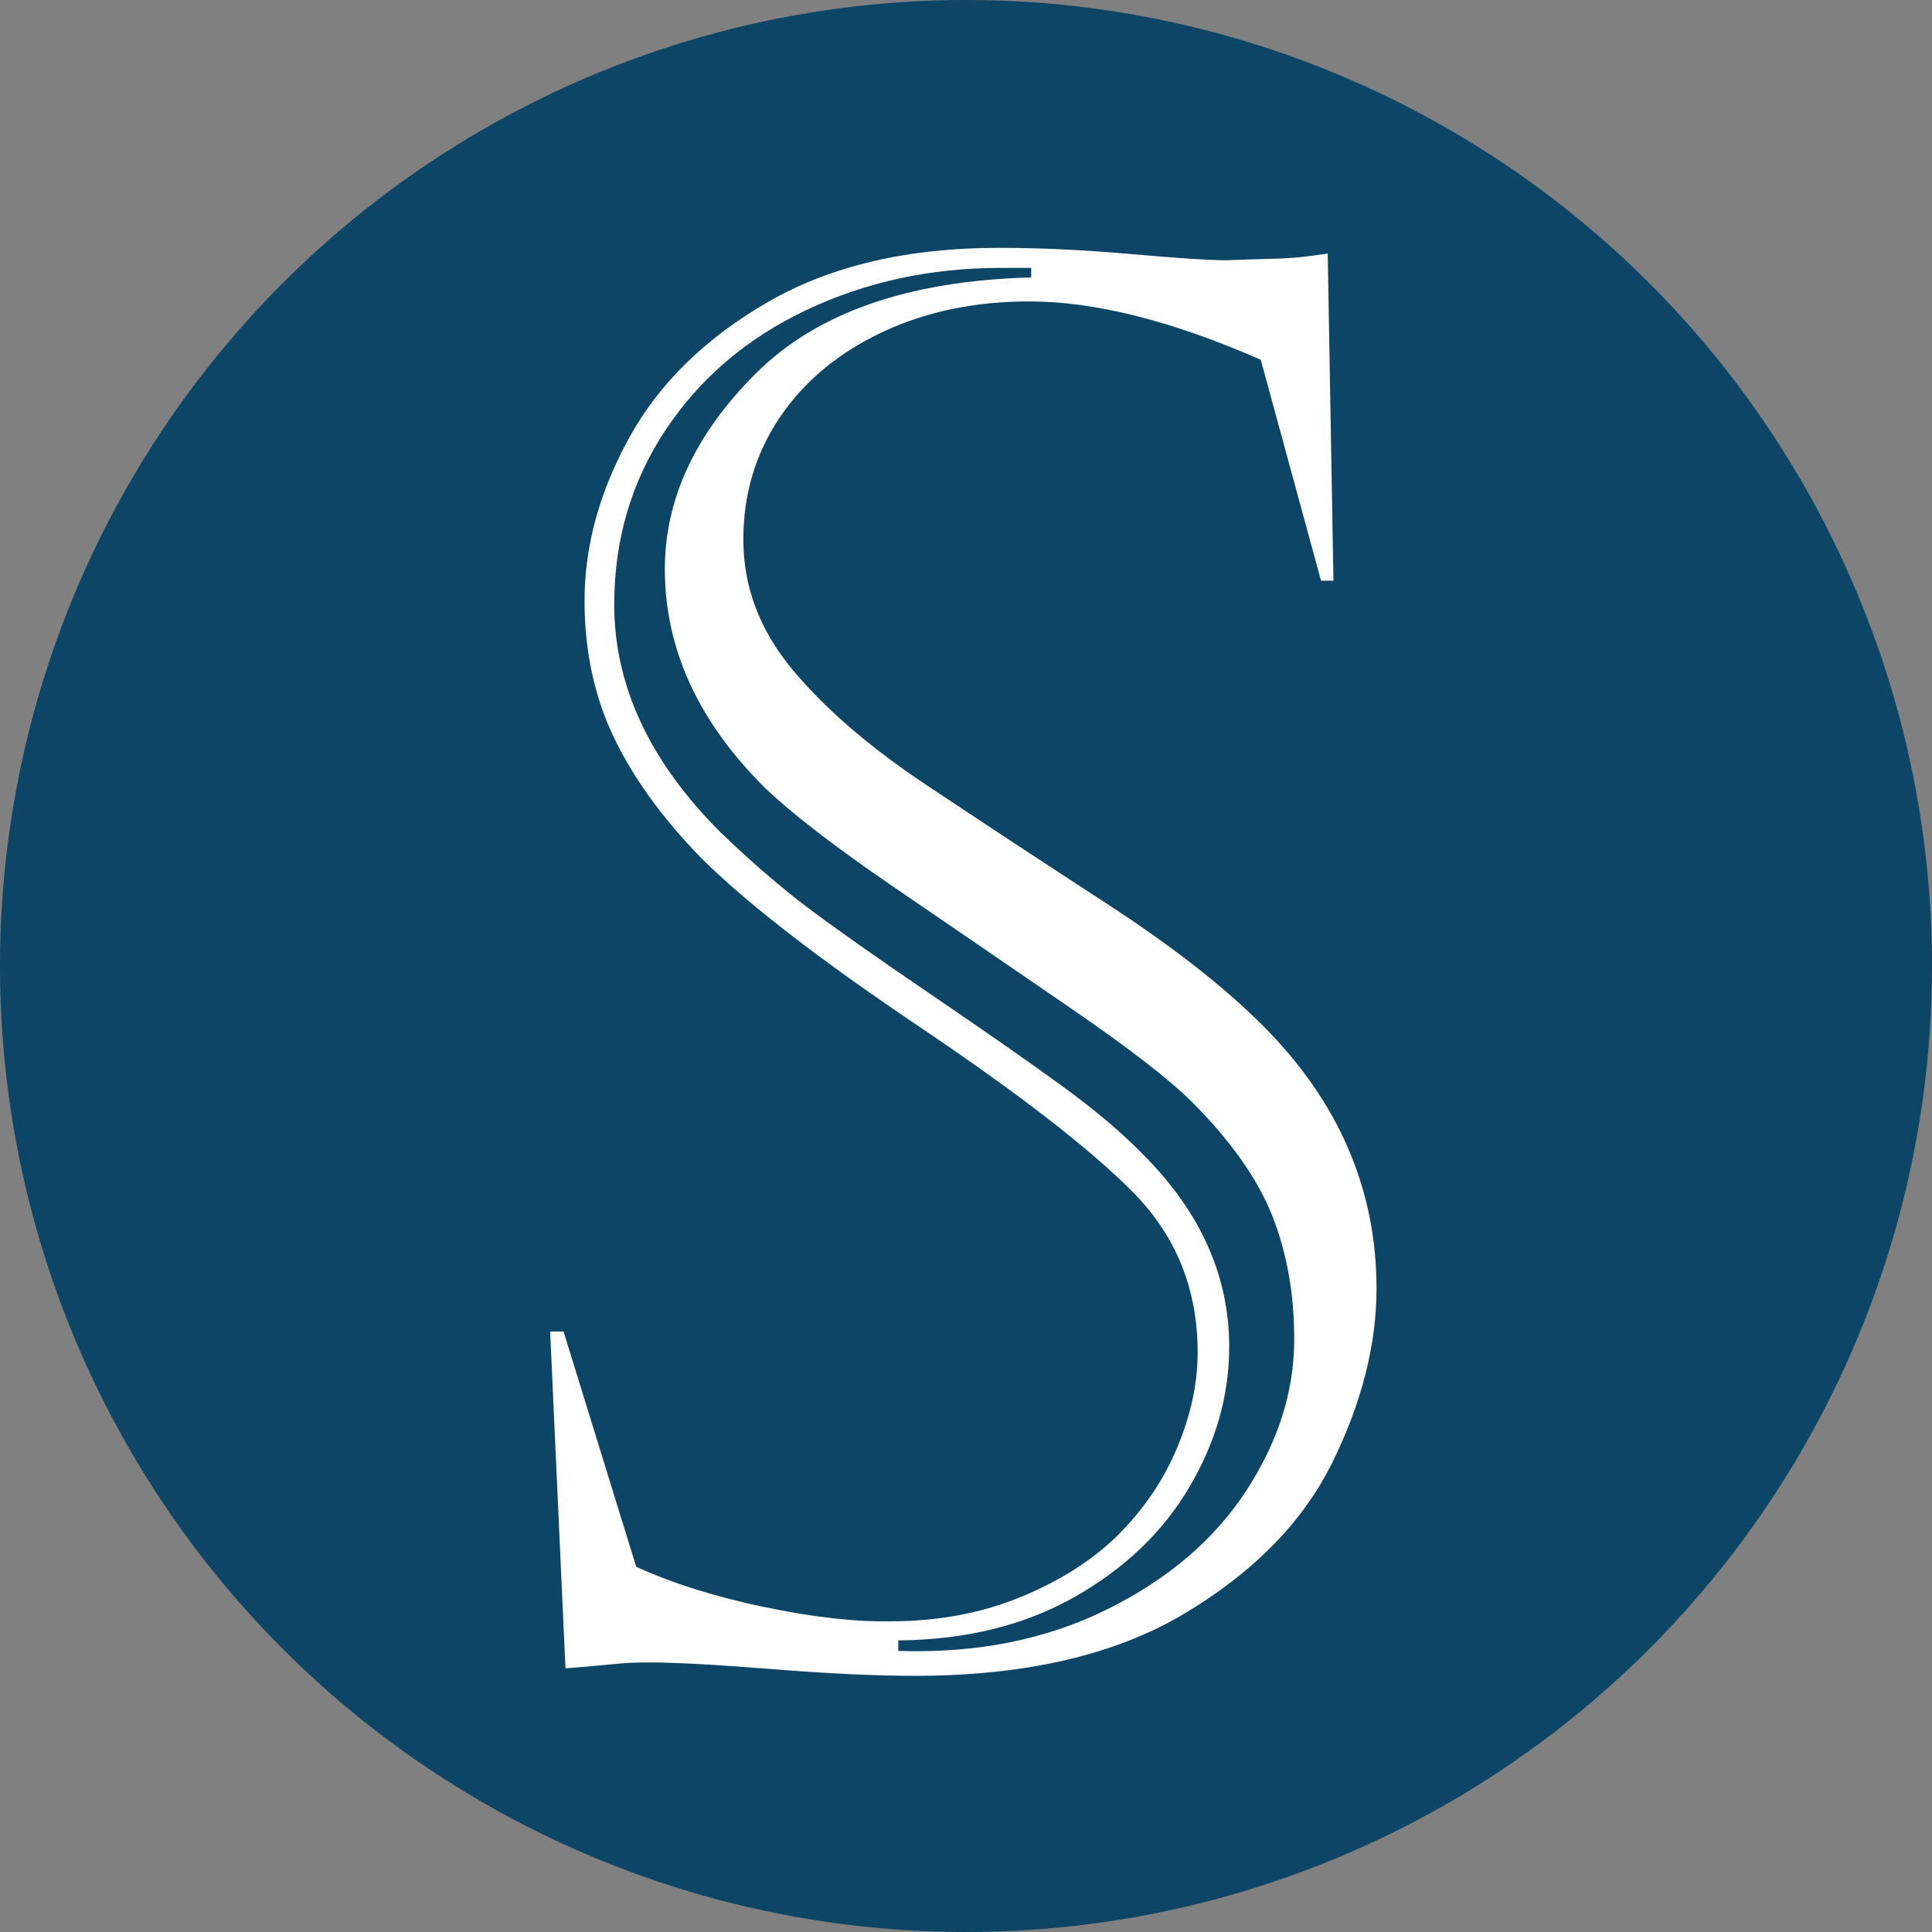
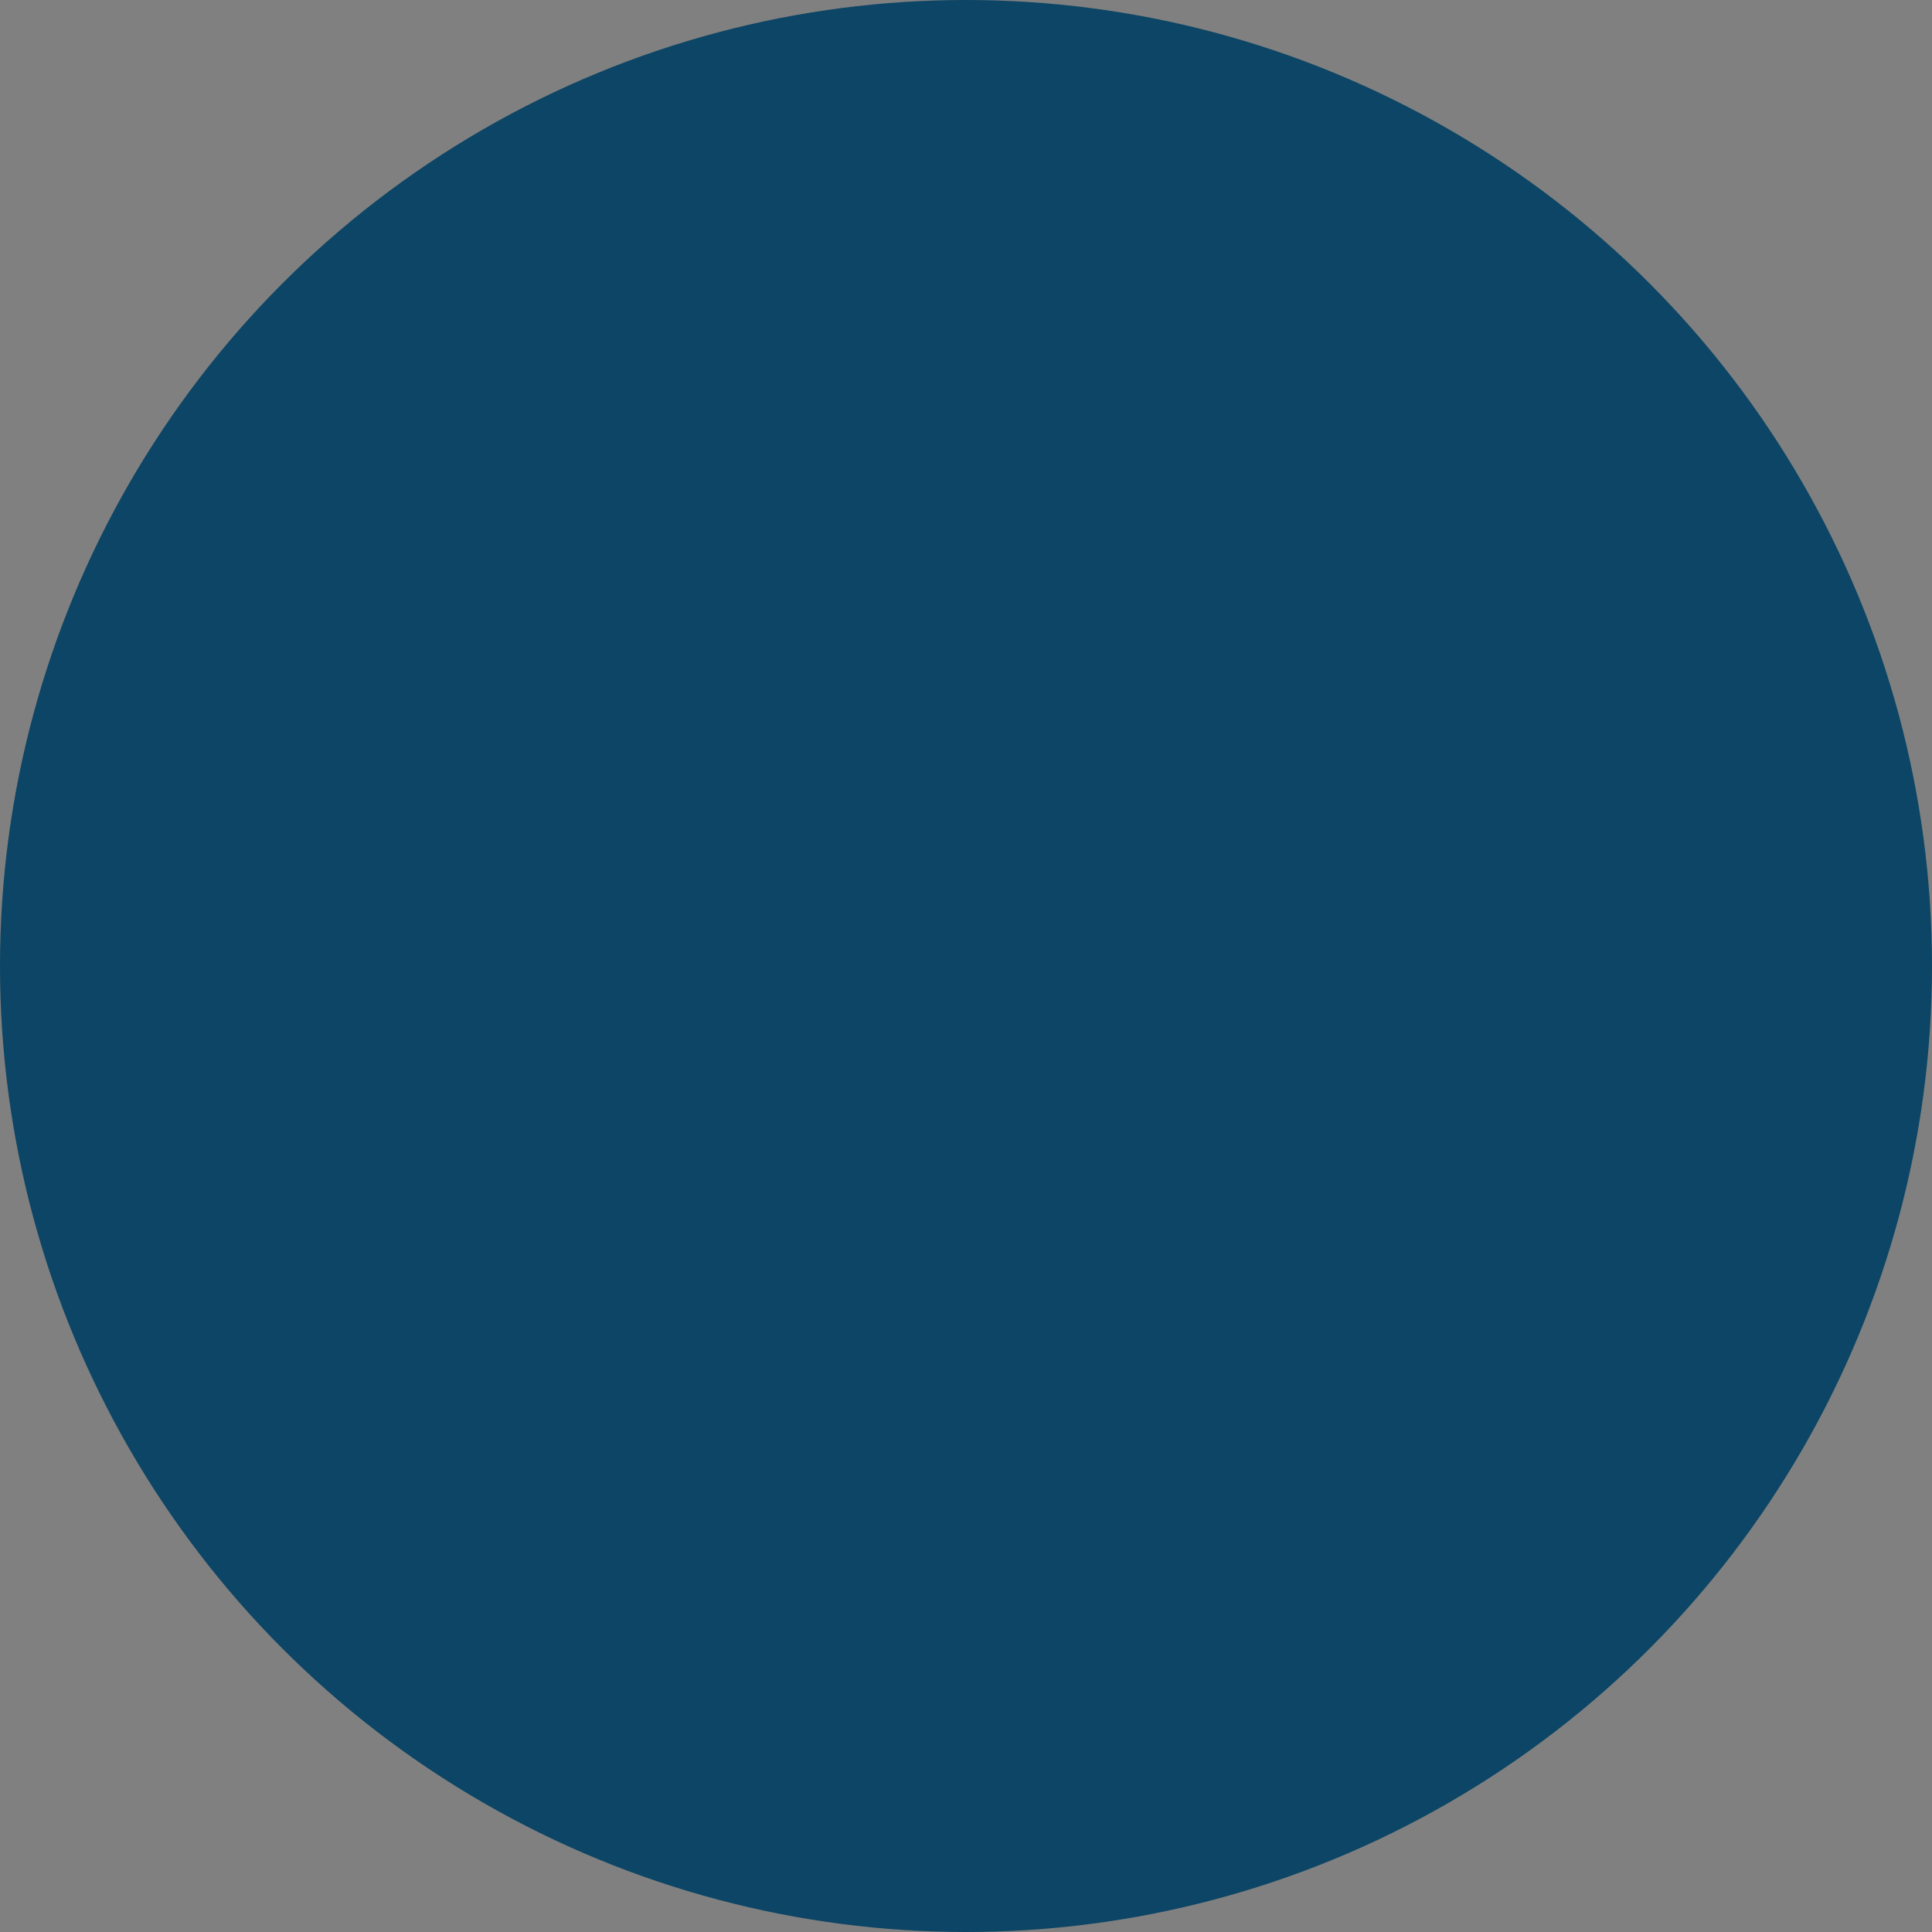
<svg xmlns="http://www.w3.org/2000/svg" id="Layer_1" data-name="Layer 1" width="93" height="93" viewBox="0 0 93 93">
  <rect x="0" y="0" width="93" height="93" fill="#808080" stroke="none" />
  <defs>
    <style>
      .cls-1 {
        fill: #fff;
      }

      .cls-1, .cls-2 {
        stroke-width: 0px;
      }

      .cls-2 {
        fill: #0c4565;
      }
    </style>
  </defs>
  <circle class="cls-2" cx="46.5" cy="46.5" r="46.5" />
-   <path class="cls-1" d="M27.127,64.094l3.499,11.326c1.749.798,3.798,1.443,6.146,1.933,2.348.492,4.381.722,6.1.691,2.302,0,4.412-.398,6.331-1.197,1.917-.798,3.483-1.811,4.696-3.039,1.212-1.227,2.141-2.616,2.785-4.166.645-1.55.967-3.062.967-4.535,0-3.039-1.029-5.601-3.085-7.689-2.057-2.087-5.502-4.758-10.336-8.011-4.835-3.253-8.341-5.969-10.52-8.149-1.873-1.934-3.269-3.875-4.19-5.824-.921-1.949-1.382-4.121-1.382-6.515,0-2.639.721-5.264,2.164-7.873s3.668-4.78,6.676-6.515c3.007-1.733,6.706-2.601,11.096-2.601,1.995,0,4.113.1,6.354.299,2.24.2,3.79.299,4.65.299.737-.03,1.428-.054,2.072-.069.645-.015,1.159-.046,1.542-.092s.79-.099,1.22-.161l.276,15.746h-.598l-2.901-10.635c-4.267-1.871-7.981-2.808-11.142-2.808-2.64,0-5.011.499-7.113,1.496-2.103.998-3.737,2.364-4.903,4.097-1.167,1.735-1.749,3.691-1.749,5.87,0,2.272.782,4.351,2.348,6.239,1.565,1.887,3.706,3.737,6.422,5.548,2.717,1.812,5.632,3.73,8.748,5.756,3.115,2.026,5.609,3.975,7.482,5.847,3.652,3.653,5.479,7.873,5.479,12.661,0,2.702-.707,5.487-2.118,8.356-1.412,2.87-3.791,5.303-7.137,7.298-3.346,1.996-7.674,2.992-12.983,2.992-1.873,0-4.151-.108-6.837-.322-2.686-.214-4.657-.322-5.916-.322-.583,0-1.036.016-1.358.046-.323.031-.822.077-1.496.138-.676.061-1.075.092-1.197.092l-.737-16.206h.645ZM49.641,12.896h-1.474c-3.377,0-6.492.676-9.346,2.026-2.854,1.351-5.11,3.269-6.768,5.755-1.657,2.487-2.486,5.295-2.486,8.426,0,3.899,1.703,7.551,5.111,10.958,1.503,1.443,2.908,2.655,4.212,3.637,1.304.983,3.276,2.371,5.916,4.166,2.639,1.796,4.75,3.269,6.33,4.42,1.581,1.152,2.878,2.249,3.891,3.292,2.762,2.763,4.143,5.847,4.143,9.254,0,2.333-.637,4.581-1.911,6.744-1.274,2.164-3.116,3.929-5.525,5.295-2.41,1.367-5.241,2.065-8.494,2.095v.506c3.744.123,7.082-.536,10.013-1.98,2.931-1.442,5.172-3.345,6.722-5.709,1.549-2.363,2.325-4.803,2.325-7.321,0-2.179-.353-4.159-1.059-5.939-.706-1.78-1.996-3.607-3.867-5.479-1.075-1.074-3.009-2.57-5.802-4.489-2.793-1.918-5.617-3.852-8.472-5.801-2.854-1.949-4.942-3.553-6.261-4.811-3.223-3.192-4.835-6.707-4.835-10.543,0-3.376,1.466-6.522,4.397-9.438,2.93-2.916,7.343-4.45,13.237-4.604v-.461Z" />
</svg>